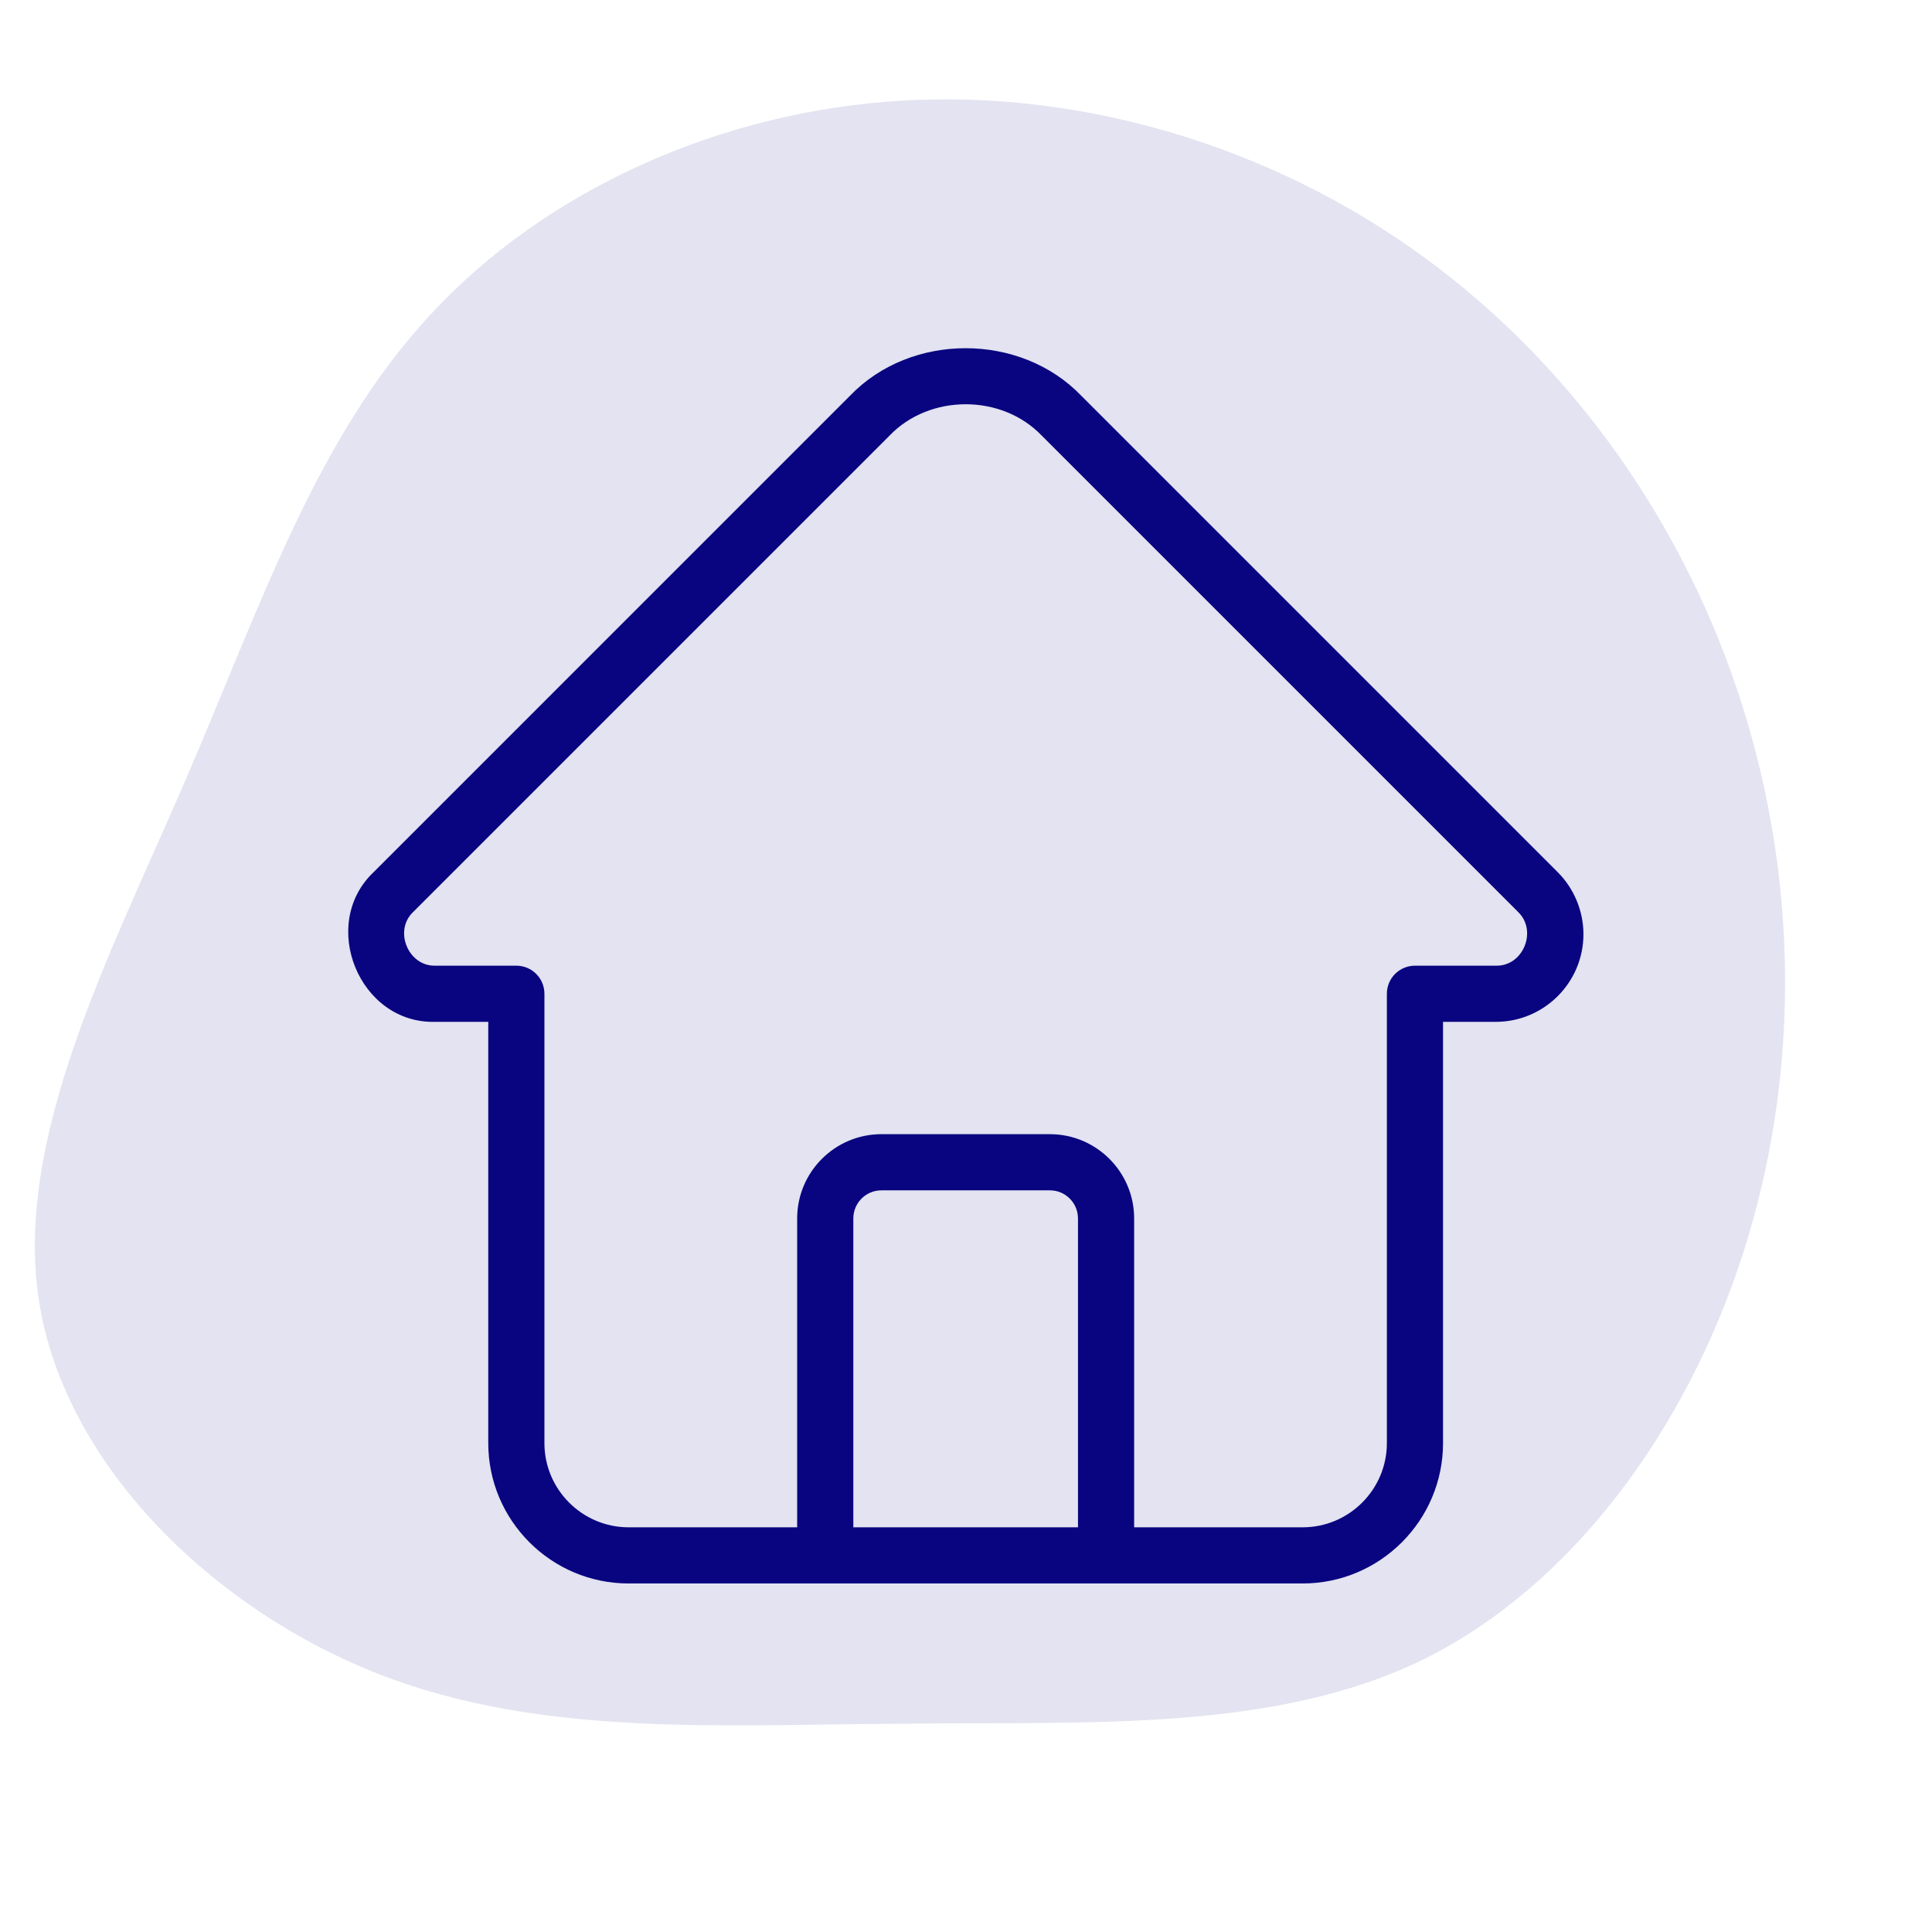
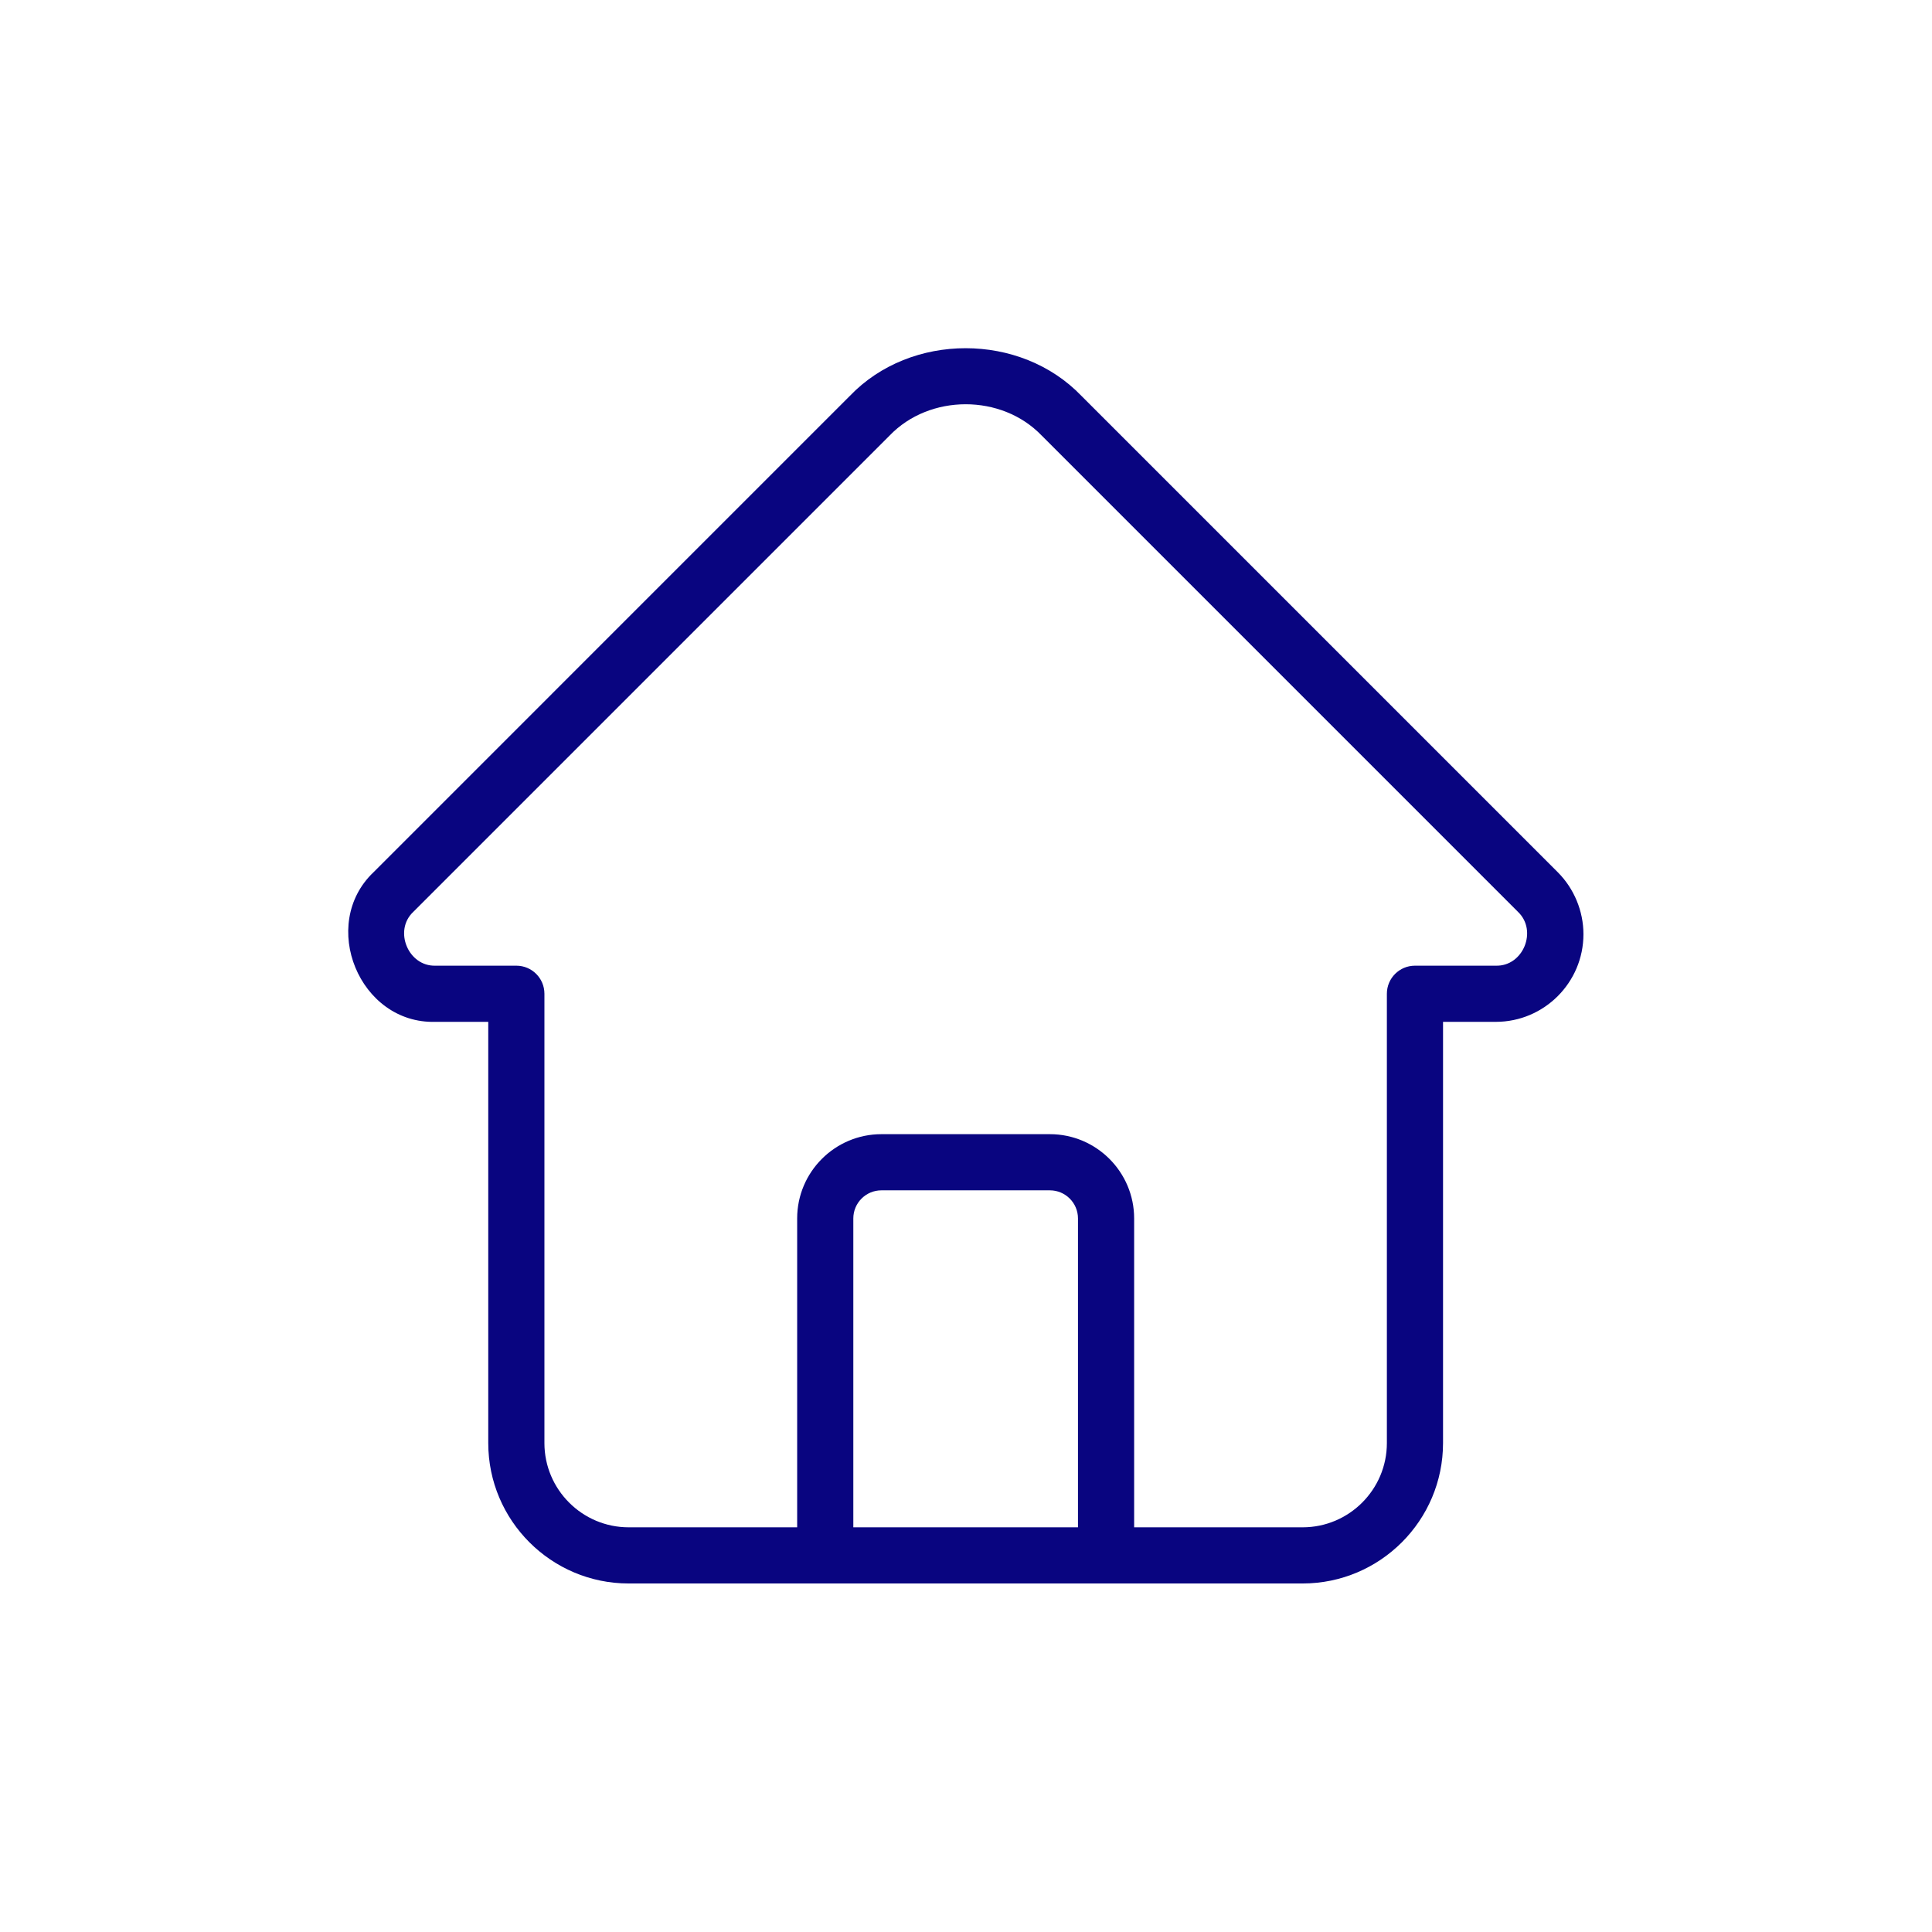
<svg xmlns="http://www.w3.org/2000/svg" width="172" height="172" viewBox="0 0 172 172" fill="none">
  <g id="icon_home">
-     <path id="Vector" d="M38.343 27.985C48.545 16.947 64.091 9.906 80.332 8.958C96.574 8.01 113.415 13.125 126.787 22.911C140.255 32.728 150.187 47.09 155.145 62.921C160.169 78.878 160.183 96.082 155.144 111.689C150.105 127.296 139.947 141.18 126.765 147.71C113.488 154.21 97.217 153.261 80.901 153.451C64.519 153.516 48.187 154.75 33.549 148.968C18.816 143.156 5.681 130.299 3.463 115.753C1.244 101.208 9.877 84.849 16.562 69.343C23.278 53.742 28.171 38.928 38.343 27.985Z" fill="#090580" fill-opacity="0.11" />
    <g id="Line">
      <path id="Vector_2" d="M96.271 35.239C90.849 29.589 81.088 29.584 75.666 35.239L33.254 77.652C28.369 82.292 31.981 91.172 38.771 90.972H43.468V128.472C43.468 135.364 49.076 140.972 55.968 140.972C73.504 140.967 98.436 140.974 115.969 140.972C122.861 140.972 128.469 135.364 128.469 128.472V90.972H133.166C137.469 90.972 140.969 87.472 140.969 83.169C140.969 81.114 140.136 79.104 138.684 77.652L96.271 35.239ZM75.969 135.972V108.472C75.969 107.092 77.091 105.972 78.469 105.972H93.469C94.846 105.972 95.969 107.092 95.969 108.472V135.972H75.969ZM133.166 85.972H125.969C124.589 85.972 123.469 87.089 123.469 88.472V128.472C123.469 132.607 120.104 135.972 115.969 135.972H100.969V108.472C100.969 104.337 97.603 100.972 93.469 100.972H78.469C74.334 100.972 70.969 104.337 70.969 108.472V135.972H55.968C51.834 135.972 48.468 132.607 48.468 128.472V88.472C48.468 87.089 47.349 85.972 45.968 85.972H38.771C36.346 86.047 35.021 82.852 36.788 81.187L79.201 38.774C82.763 35.064 89.174 35.059 92.736 38.774L135.149 81.187C136.894 82.857 135.611 86.042 133.166 85.972Z" fill="#090580" />
    </g>
  </g>
</svg>